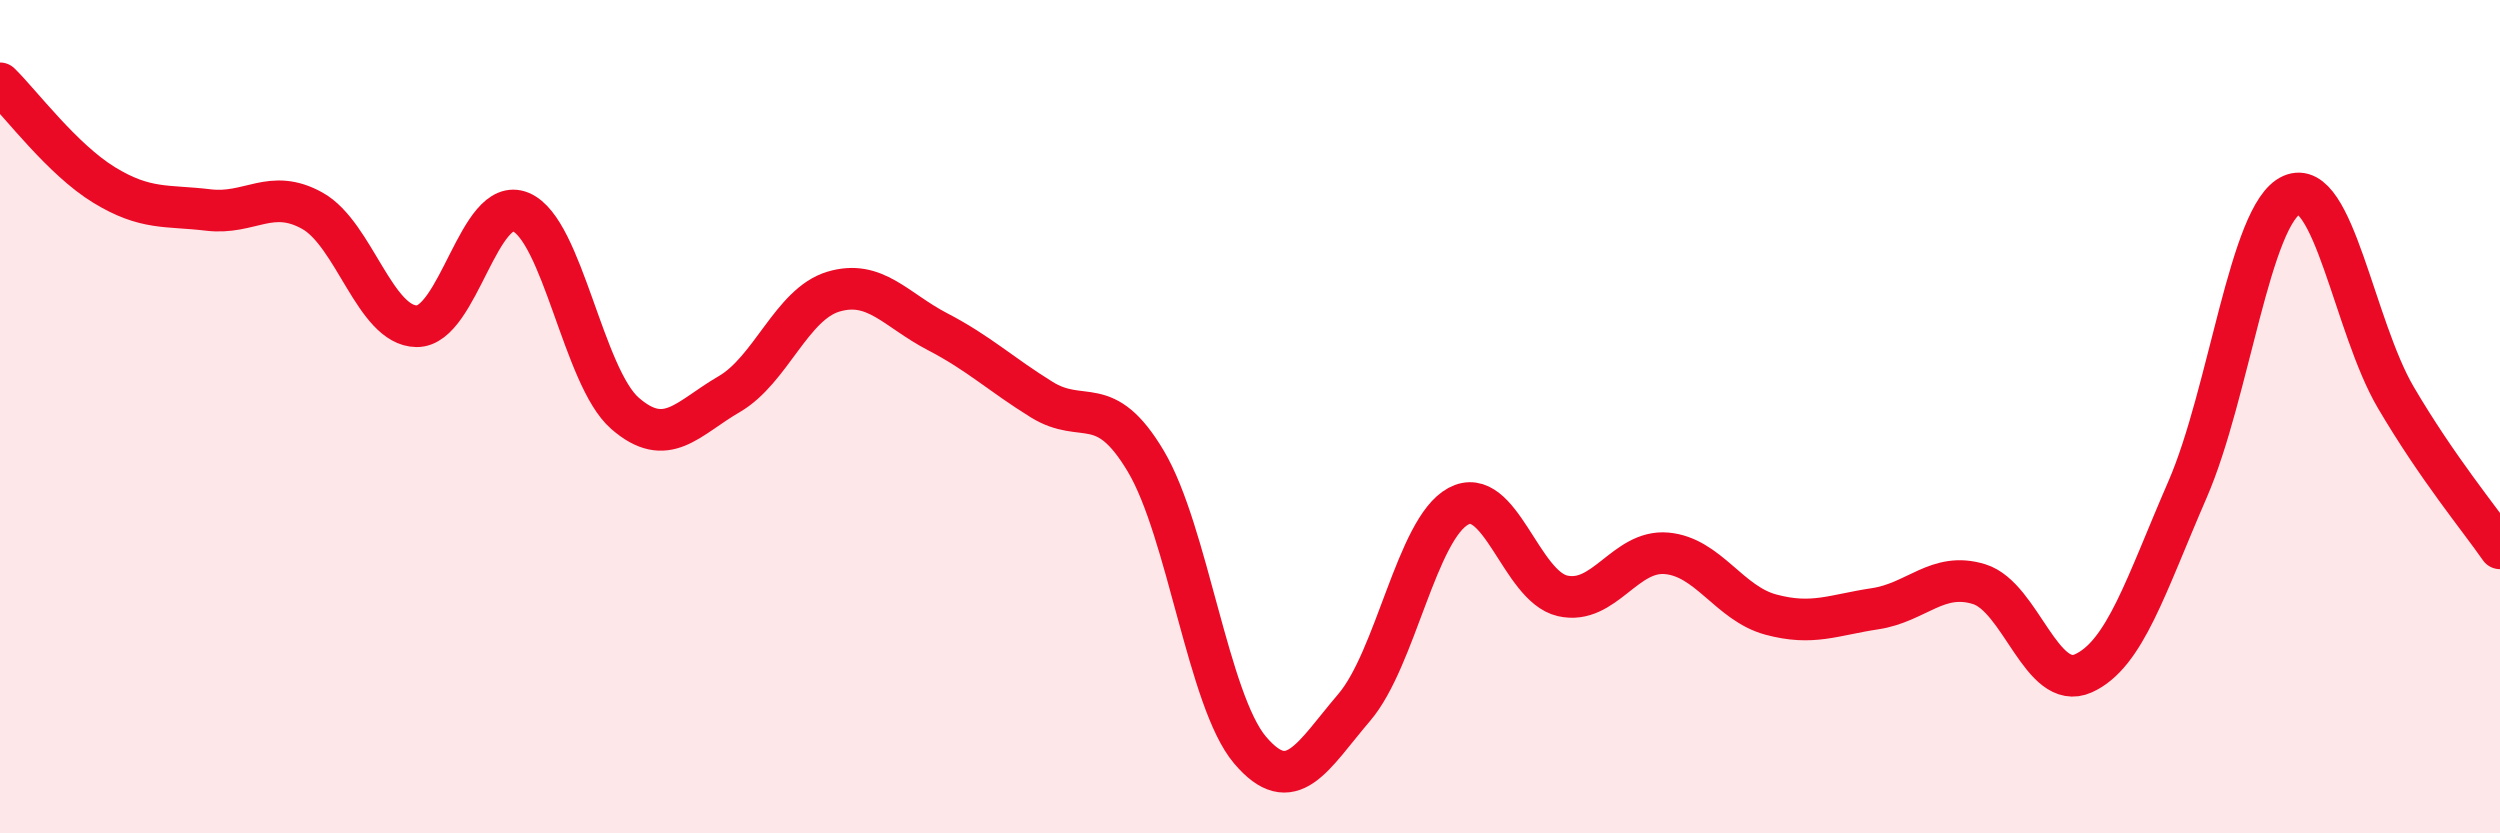
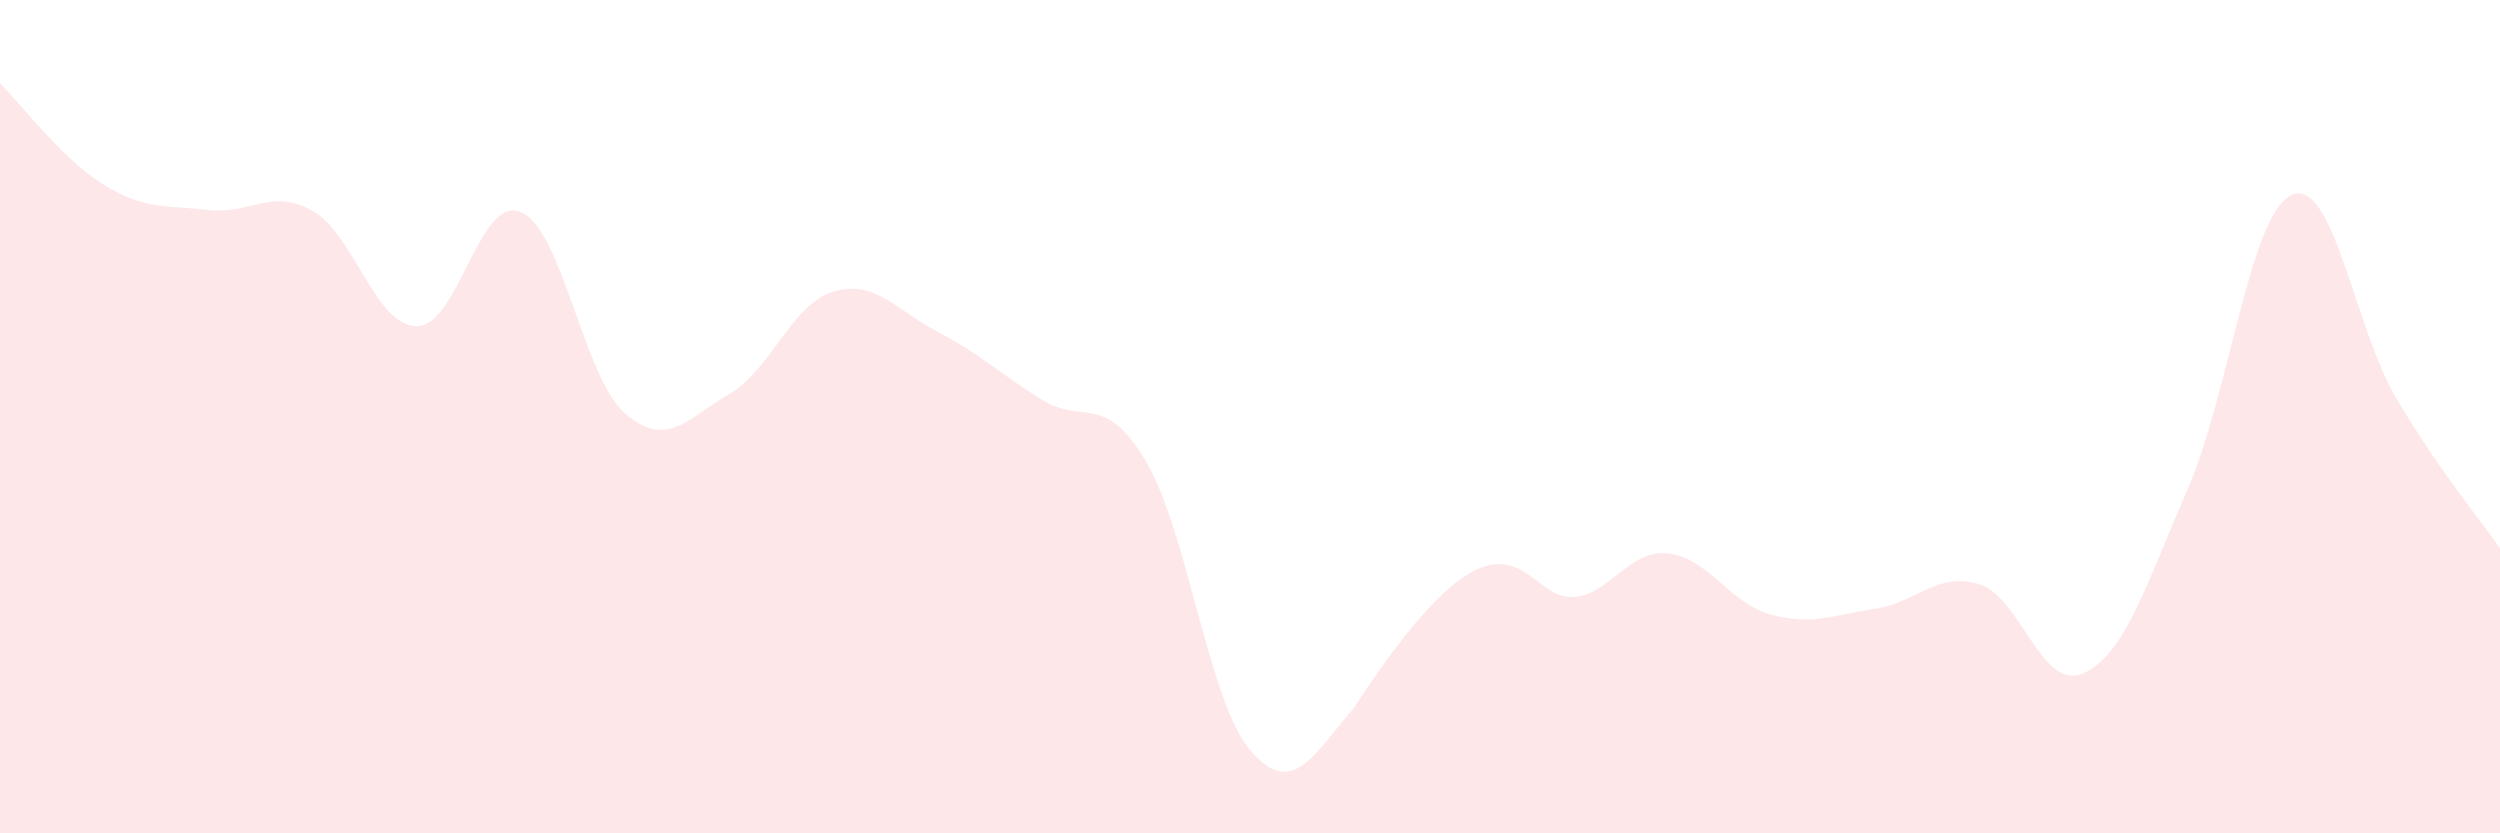
<svg xmlns="http://www.w3.org/2000/svg" width="60" height="20" viewBox="0 0 60 20">
-   <path d="M 0,2 C 0.5,2.49 1.5,3.83 2.5,4.44 C 3.5,5.05 4,4.92 5,5.04 C 6,5.16 6.5,4.5 7.5,5.06 C 8.5,5.62 9,7.82 10,7.83 C 11,7.84 11.5,4.67 12.5,5.09 C 13.5,5.51 14,9.05 15,9.92 C 16,10.79 16.5,10.04 17.5,9.46 C 18.5,8.88 19,7.3 20,7 C 21,6.7 21.5,7.44 22.5,7.96 C 23.5,8.48 24,8.97 25,9.59 C 26,10.21 26.5,9.39 27.5,11.07 C 28.5,12.75 29,16.82 30,18 C 31,19.18 31.5,18.15 32.5,16.98 C 33.5,15.81 34,12.69 35,12.15 C 36,11.61 36.5,14.07 37.5,14.3 C 38.5,14.53 39,13.19 40,13.28 C 41,13.37 41.5,14.48 42.5,14.75 C 43.5,15.02 44,14.76 45,14.61 C 46,14.46 46.5,13.71 47.5,14.02 C 48.5,14.33 49,16.61 50,16.16 C 51,15.71 51.5,14.05 52.5,11.75 C 53.5,9.45 54,5.12 55,4.68 C 56,4.24 56.5,7.84 57.5,9.54 C 58.5,11.24 59.5,12.44 60,13.16L60 20L0 20Z" fill="#EB0A25" opacity="0.1" stroke-linecap="round" stroke-linejoin="round" />
-   <path d="M 0,2 C 0.5,2.49 1.5,3.83 2.5,4.44 C 3.5,5.05 4,4.92 5,5.04 C 6,5.16 6.5,4.5 7.5,5.06 C 8.5,5.62 9,7.82 10,7.83 C 11,7.84 11.5,4.67 12.5,5.09 C 13.5,5.51 14,9.05 15,9.92 C 16,10.79 16.5,10.04 17.5,9.46 C 18.5,8.88 19,7.3 20,7 C 21,6.7 21.5,7.44 22.5,7.96 C 23.5,8.48 24,8.97 25,9.59 C 26,10.21 26.5,9.39 27.5,11.07 C 28.5,12.75 29,16.82 30,18 C 31,19.18 31.5,18.15 32.5,16.98 C 33.5,15.81 34,12.69 35,12.15 C 36,11.61 36.5,14.07 37.5,14.3 C 38.5,14.53 39,13.19 40,13.28 C 41,13.37 41.5,14.48 42.5,14.75 C 43.5,15.02 44,14.76 45,14.61 C 46,14.46 46.5,13.71 47.5,14.02 C 48.5,14.33 49,16.61 50,16.16 C 51,15.71 51.5,14.05 52.5,11.75 C 53.5,9.45 54,5.12 55,4.68 C 56,4.24 56.5,7.84 57.5,9.54 C 58.5,11.24 59.5,12.44 60,13.16" stroke="#EB0A25" stroke-width="1" fill="none" stroke-linecap="round" stroke-linejoin="round" />
+   <path d="M 0,2 C 0.5,2.49 1.5,3.83 2.5,4.44 C 3.5,5.05 4,4.92 5,5.04 C 6,5.16 6.5,4.5 7.5,5.06 C 8.5,5.62 9,7.82 10,7.83 C 11,7.84 11.5,4.67 12.5,5.09 C 13.5,5.51 14,9.05 15,9.92 C 16,10.79 16.5,10.04 17.5,9.46 C 18.5,8.88 19,7.3 20,7 C 21,6.7 21.5,7.44 22.5,7.96 C 23.5,8.48 24,8.97 25,9.59 C 26,10.21 26.5,9.39 27.5,11.07 C 28.5,12.75 29,16.82 30,18 C 31,19.18 31.5,18.15 32.5,16.98 C 36,11.61 36.5,14.07 37.5,14.3 C 38.5,14.53 39,13.19 40,13.28 C 41,13.37 41.5,14.48 42.5,14.75 C 43.5,15.02 44,14.76 45,14.61 C 46,14.46 46.5,13.71 47.5,14.02 C 48.5,14.33 49,16.61 50,16.16 C 51,15.71 51.5,14.05 52.5,11.75 C 53.5,9.45 54,5.12 55,4.68 C 56,4.24 56.5,7.84 57.5,9.54 C 58.5,11.24 59.5,12.44 60,13.16L60 20L0 20Z" fill="#EB0A25" opacity="0.1" stroke-linecap="round" stroke-linejoin="round" />
</svg>